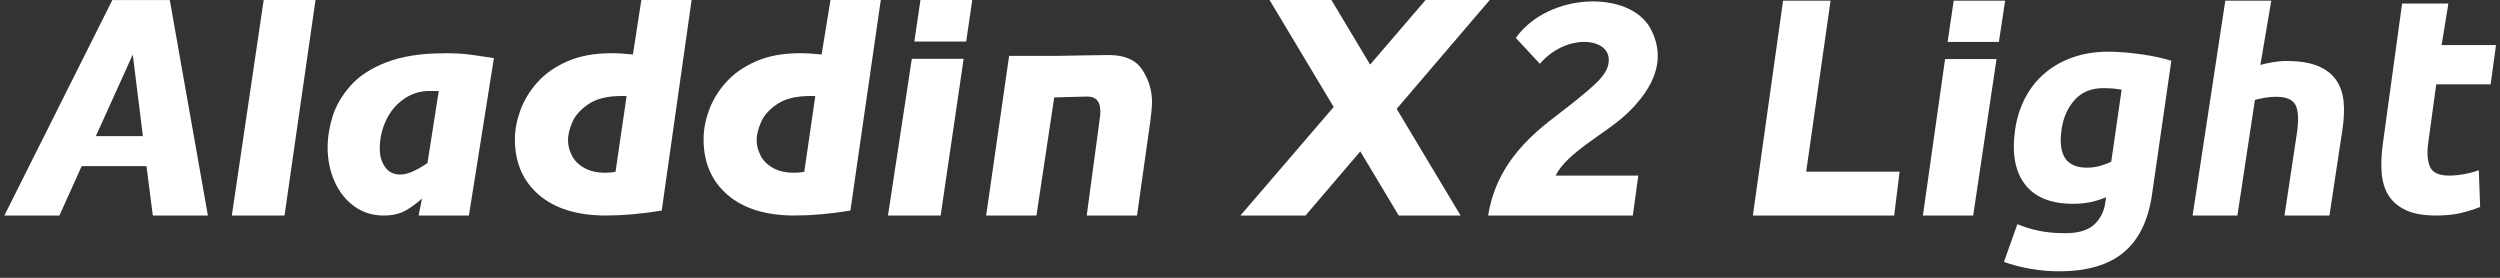
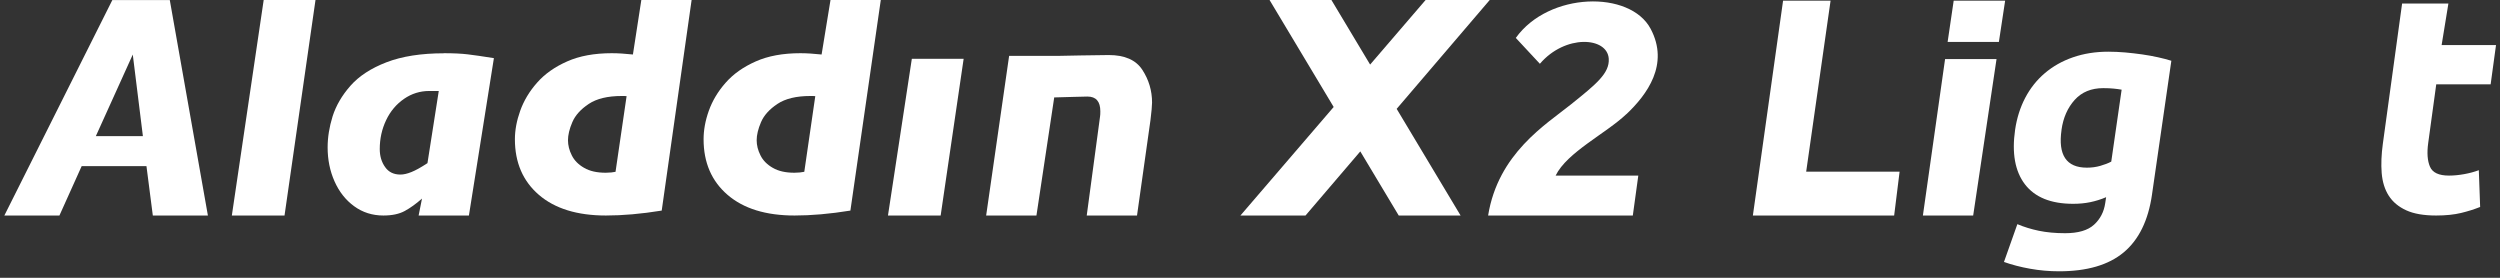
<svg xmlns="http://www.w3.org/2000/svg" width="522" height="58" viewBox="0 0 522 58" fill="none">
  <rect x="0" y="0" width="522" height="58" fill="#333333" stroke="none" />
-   <path d="M23.462 3.97861e-06L0.909 45H12.409L17.054 34.687H30.581L31.909 45H43.409L35.453 0.017H23.462V3.97861e-06ZM20.01 28.427L27.723 11.391L29.837 28.427H20.01Z" fill="white" />
+   <path d="M23.462 3.97861e-06L0.909 45H12.409L17.054 34.687H30.581L31.909 45H43.409L35.453 0.017H23.462ZM20.01 28.427L27.723 11.391L29.837 28.427H20.01Z" fill="white" />
  <path d="M48.409 45H59.409L65.876 3.27826e-07H55.058L48.409 45Z" fill="white" />
  <path d="M92.688 11.127C87.931 11.127 83.934 11.758 80.697 13.003C77.46 14.249 74.95 15.893 73.166 17.918C71.382 19.944 70.16 22.069 69.45 24.278C68.756 26.503 68.409 28.678 68.409 30.787C68.409 33.327 68.888 35.702 69.846 37.86C70.804 40.019 72.158 41.762 73.942 43.057C75.709 44.352 77.757 45 80.053 45C81.87 45 83.356 44.684 84.513 44.054C85.669 43.423 86.874 42.559 88.113 41.463L87.409 45H97.909L103.126 12.14C100.731 11.758 98.898 11.492 97.626 11.343C96.355 11.193 94.703 11.11 92.688 11.11V11.127ZM89.236 34.074C87.898 34.954 86.792 35.569 85.916 35.917C85.058 36.266 84.281 36.449 83.604 36.449C82.217 36.449 81.143 35.934 80.416 34.888C79.673 33.858 79.293 32.596 79.293 31.119C79.293 28.96 79.739 26.934 80.631 25.075C81.523 23.198 82.778 21.737 84.364 20.641C85.949 19.546 87.7 18.997 89.632 18.997H91.614L89.253 34.074H89.236Z" fill="white" />
  <path d="M132.121 11.376C130.536 11.21 129.082 11.11 127.744 11.11C124.111 11.11 121.006 11.675 118.429 12.821C115.836 13.966 113.739 15.444 112.136 17.271C110.518 19.097 109.362 21.056 108.619 23.132C107.875 25.208 107.512 27.2 107.512 29.076C107.512 33.941 109.18 37.81 112.516 40.683C115.853 43.555 120.527 45 126.522 45C129.974 45 133.872 44.668 138.166 43.971L144.409 0H133.909L132.154 11.376H132.121ZM128.554 35.868C128.009 35.984 127.315 36.067 126.473 36.067C124.639 36.067 123.136 35.735 121.947 35.037C120.758 34.357 119.899 33.477 119.387 32.431C118.859 31.384 118.594 30.338 118.594 29.276C118.594 28.213 118.892 26.918 119.503 25.506C120.114 24.078 121.253 22.817 122.922 21.704C124.59 20.591 126.902 20.044 129.809 20.044C130.255 20.044 130.602 20.044 130.833 20.077L128.521 35.884H128.537L128.554 35.868Z" fill="white" />
  <path d="M171.502 11.376C169.916 11.21 168.463 11.11 167.125 11.11C163.491 11.11 160.386 11.675 157.81 12.821C155.217 13.966 153.119 15.444 151.517 17.271C149.899 19.097 148.742 21.056 147.999 23.132C147.256 25.208 146.909 27.2 146.909 29.076C146.909 33.941 148.577 37.81 151.914 40.683C155.25 43.555 159.907 45 165.919 45C169.371 45 173.269 44.668 177.563 43.971L183.909 0H173.409L171.551 11.376H171.502ZM167.951 35.868C167.389 35.984 166.712 36.067 165.87 36.067C164.036 36.067 162.534 35.735 161.344 35.037C160.155 34.357 159.296 33.477 158.784 32.431C158.256 31.384 157.992 30.338 157.992 29.276C157.992 28.213 158.289 26.918 158.9 25.506C159.511 24.078 160.651 22.817 162.319 21.704C163.987 20.591 166.283 20.044 169.206 20.044C169.652 20.044 169.999 20.044 170.23 20.077L167.934 35.884L167.951 35.868Z" fill="white" />
-   <path d="M190.92 8.668H201.738L203.01 3.97861e-06H192.192L190.92 8.668Z" fill="white" />
  <path d="M185.409 45H196.409L201.21 12.271H190.391L185.409 45Z" fill="white" />
  <path d="M231.517 11.493C229.32 11.493 221.326 11.659 221.326 11.659H210.706L205.909 45H216.409L220.121 20.343C223.11 20.277 225.951 20.16 227.057 20.16C228.858 20.16 229.75 21.19 229.75 23.249C229.75 23.747 229.733 24.112 229.683 24.378L226.909 45H237.409L240.221 25.059C240.435 23.282 240.551 22.07 240.551 21.422C240.551 18.932 239.874 16.657 238.52 14.581C237.165 12.506 234.82 11.493 231.5 11.493H231.517Z" fill="white" />
  <path fill-rule="evenodd" clip-rule="evenodd" d="M440.207 10.794C441.356 10.794 442.521 10.85 443.718 10.948C444.915 11.059 446.1 11.192 447.261 11.357C448.422 11.523 449.531 11.724 450.581 11.956C451.631 12.188 452.562 12.433 453.377 12.688L449.341 40.595V40.618C448.557 46.043 446.581 50.071 443.416 52.705C440.251 55.339 435.757 56.647 429.932 56.647C427.896 56.647 425.872 56.469 423.896 56.114C421.903 55.76 420.082 55.284 418.428 54.697L421.224 46.804C422.619 47.39 424.119 47.855 425.705 48.185C427.292 48.516 429.125 48.693 431.204 48.693C433.92 48.693 435.932 48.106 437.232 46.921C438.529 45.736 439.312 44.232 439.578 42.37L439.758 41.173C438.672 41.637 437.567 41.981 436.449 42.213C435.332 42.445 434.135 42.555 432.862 42.555C428.234 42.555 424.877 41.193 422.802 38.48C420.734 35.768 420.05 31.972 420.754 27.09C421.112 24.653 421.817 22.429 422.866 20.425C423.916 18.421 425.28 16.703 426.958 15.278C428.636 13.849 430.593 12.743 432.827 11.968C435.066 11.192 437.523 10.794 440.207 10.794ZM439.161 18.404C436.656 18.404 434.668 19.224 433.192 20.861C431.717 22.499 430.798 24.582 430.44 27.117L430.449 27.113C429.69 32.373 431.455 35.008 435.745 35.008C436.719 35.008 437.658 34.886 438.541 34.63C439.424 34.374 440.195 34.087 440.831 33.744L442.998 18.724C442.541 18.637 442.004 18.57 441.376 18.503C440.752 18.436 440.012 18.404 439.161 18.404Z" fill="white" />
  <path d="M286.081 13.482L297.666 0H311.054L291.624 22.73L304.972 45H292.054L284.03 31.613L272.589 45H259L278.471 22.339L265.082 0H278L286.081 13.482Z" fill="white" />
  <path d="M316.5 7.917C323.375 -1.707 340.343 -2.063 344.646 6C348.612 13.438 343.887 19.774 339.596 23.838V23.818C335.304 27.893 327.182 31.795 324.813 36.67H342.076L340.932 45H310.719C312.817 32.018 322.791 25.992 328.021 21.794C333.25 17.596 336.099 15.311 335.908 12.262C335.614 7.683 326.813 7.129 321.527 13.319L316.5 7.917Z" fill="white" />
  <path d="M377.13 35.846H396.636L395.5 45H366L372.307 0.139H382.224L377.13 35.846Z" fill="white" />
  <path d="M412 45H401.5L406.132 12.334H416.876L412 45Z" fill="white" />
-   <path d="M471.968 13.558C472.632 13.363 473.469 13.176 474.475 13C475.492 12.824 476.451 12.731 477.382 12.731C480.065 12.732 482.253 13.073 483.931 13.764C485.608 14.454 486.89 15.427 487.762 16.675C488.646 17.934 489.164 19.422 489.341 21.144C489.518 22.869 489.439 24.797 489.121 26.915L486.39 45H477L479.566 27.98C479.995 25.153 479.919 23.148 479.322 21.973C478.725 20.794 477.377 20.207 475.279 20.207C474.439 20.207 473.645 20.281 472.883 20.413C472.133 20.549 471.449 20.702 470.828 20.856L467.17 45H457.815L464.645 0.139H474.242L471.968 13.558Z" fill="white" />
  <path d="M501.561 0.74H511.225L509.812 9.403H521.169L520.046 17.605H508.688L507.012 29.842C506.723 31.917 506.845 33.568 507.379 34.806C507.913 36.047 509.227 36.662 511.339 36.662C512.352 36.662 513.42 36.558 514.52 36.36C515.619 36.162 516.644 35.886 517.577 35.535L517.854 43.213C516.64 43.7 515.319 44.117 513.871 44.468C512.427 44.814 510.69 45 508.665 45C506.082 45 504.005 44.64 502.415 43.91C500.825 43.18 499.61 42.17 498.775 40.87C497.941 39.571 497.45 37.994 497.296 36.138C497.15 34.281 497.23 32.239 497.542 29.99L501.557 0.748V0.735L501.561 0.74Z" fill="white" />
  <path d="M417.366 8.762H406.663L407.93 0.139H418.673L417.366 8.762Z" fill="white" />
</svg>